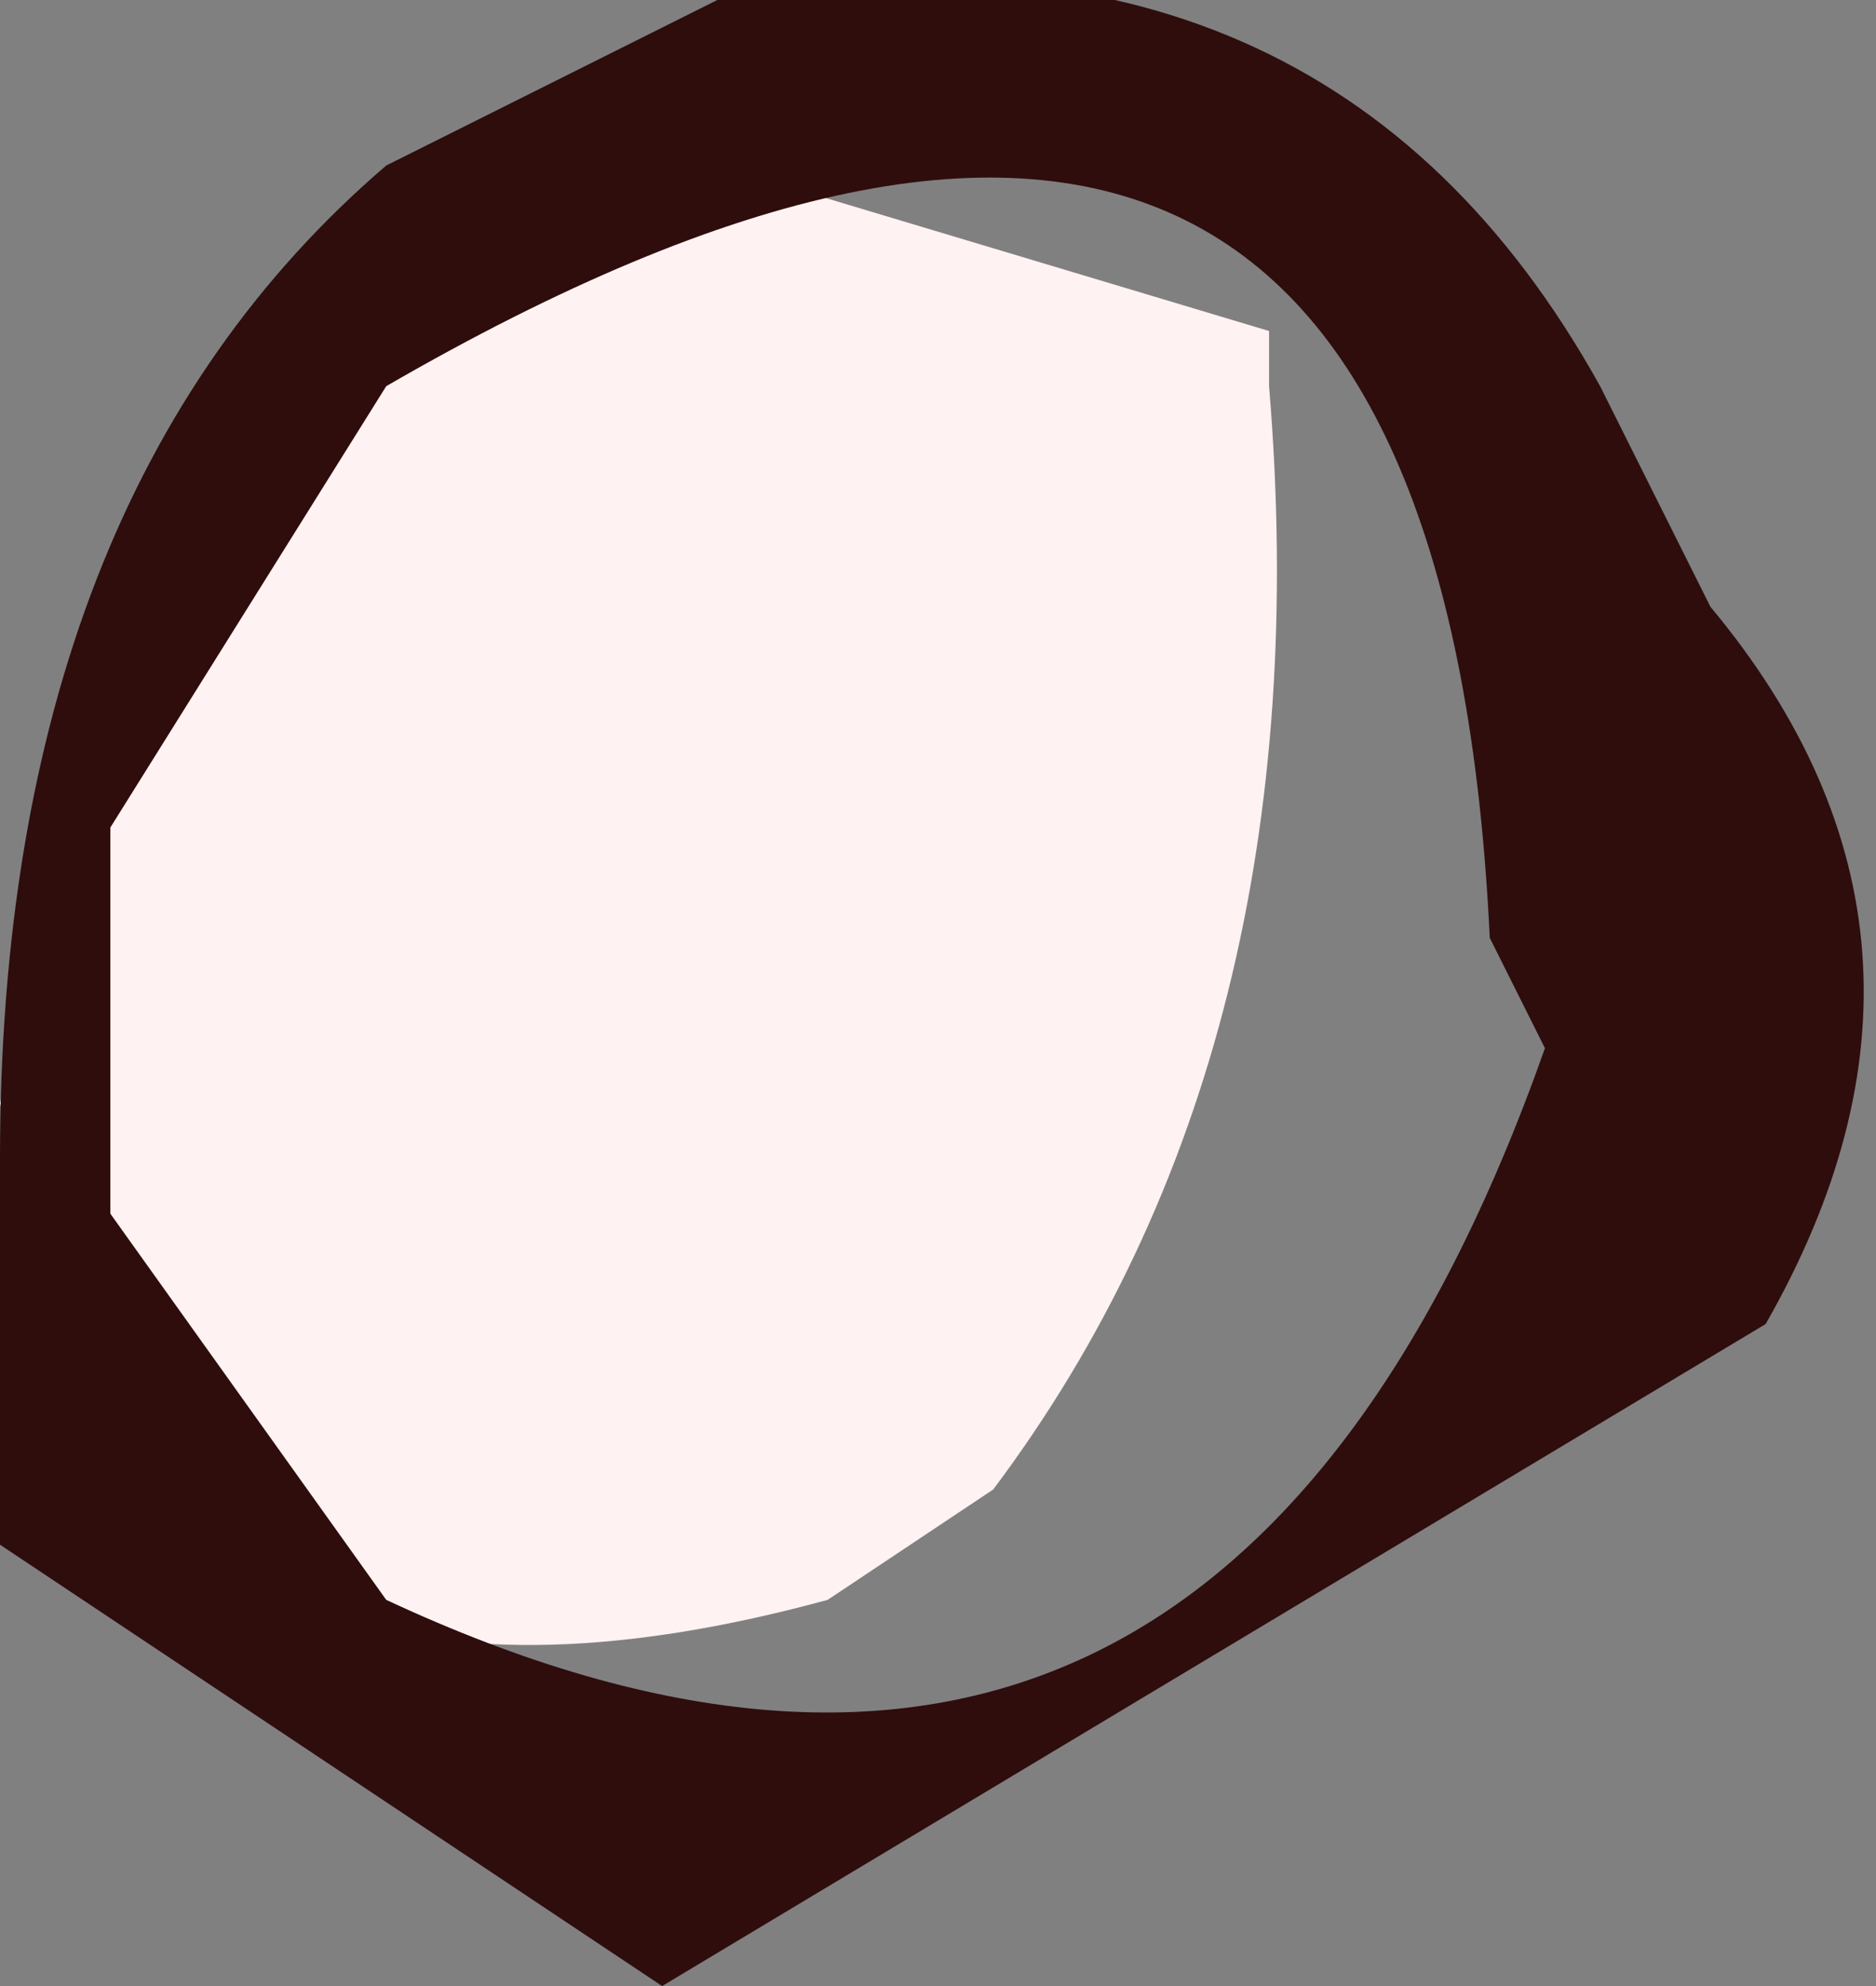
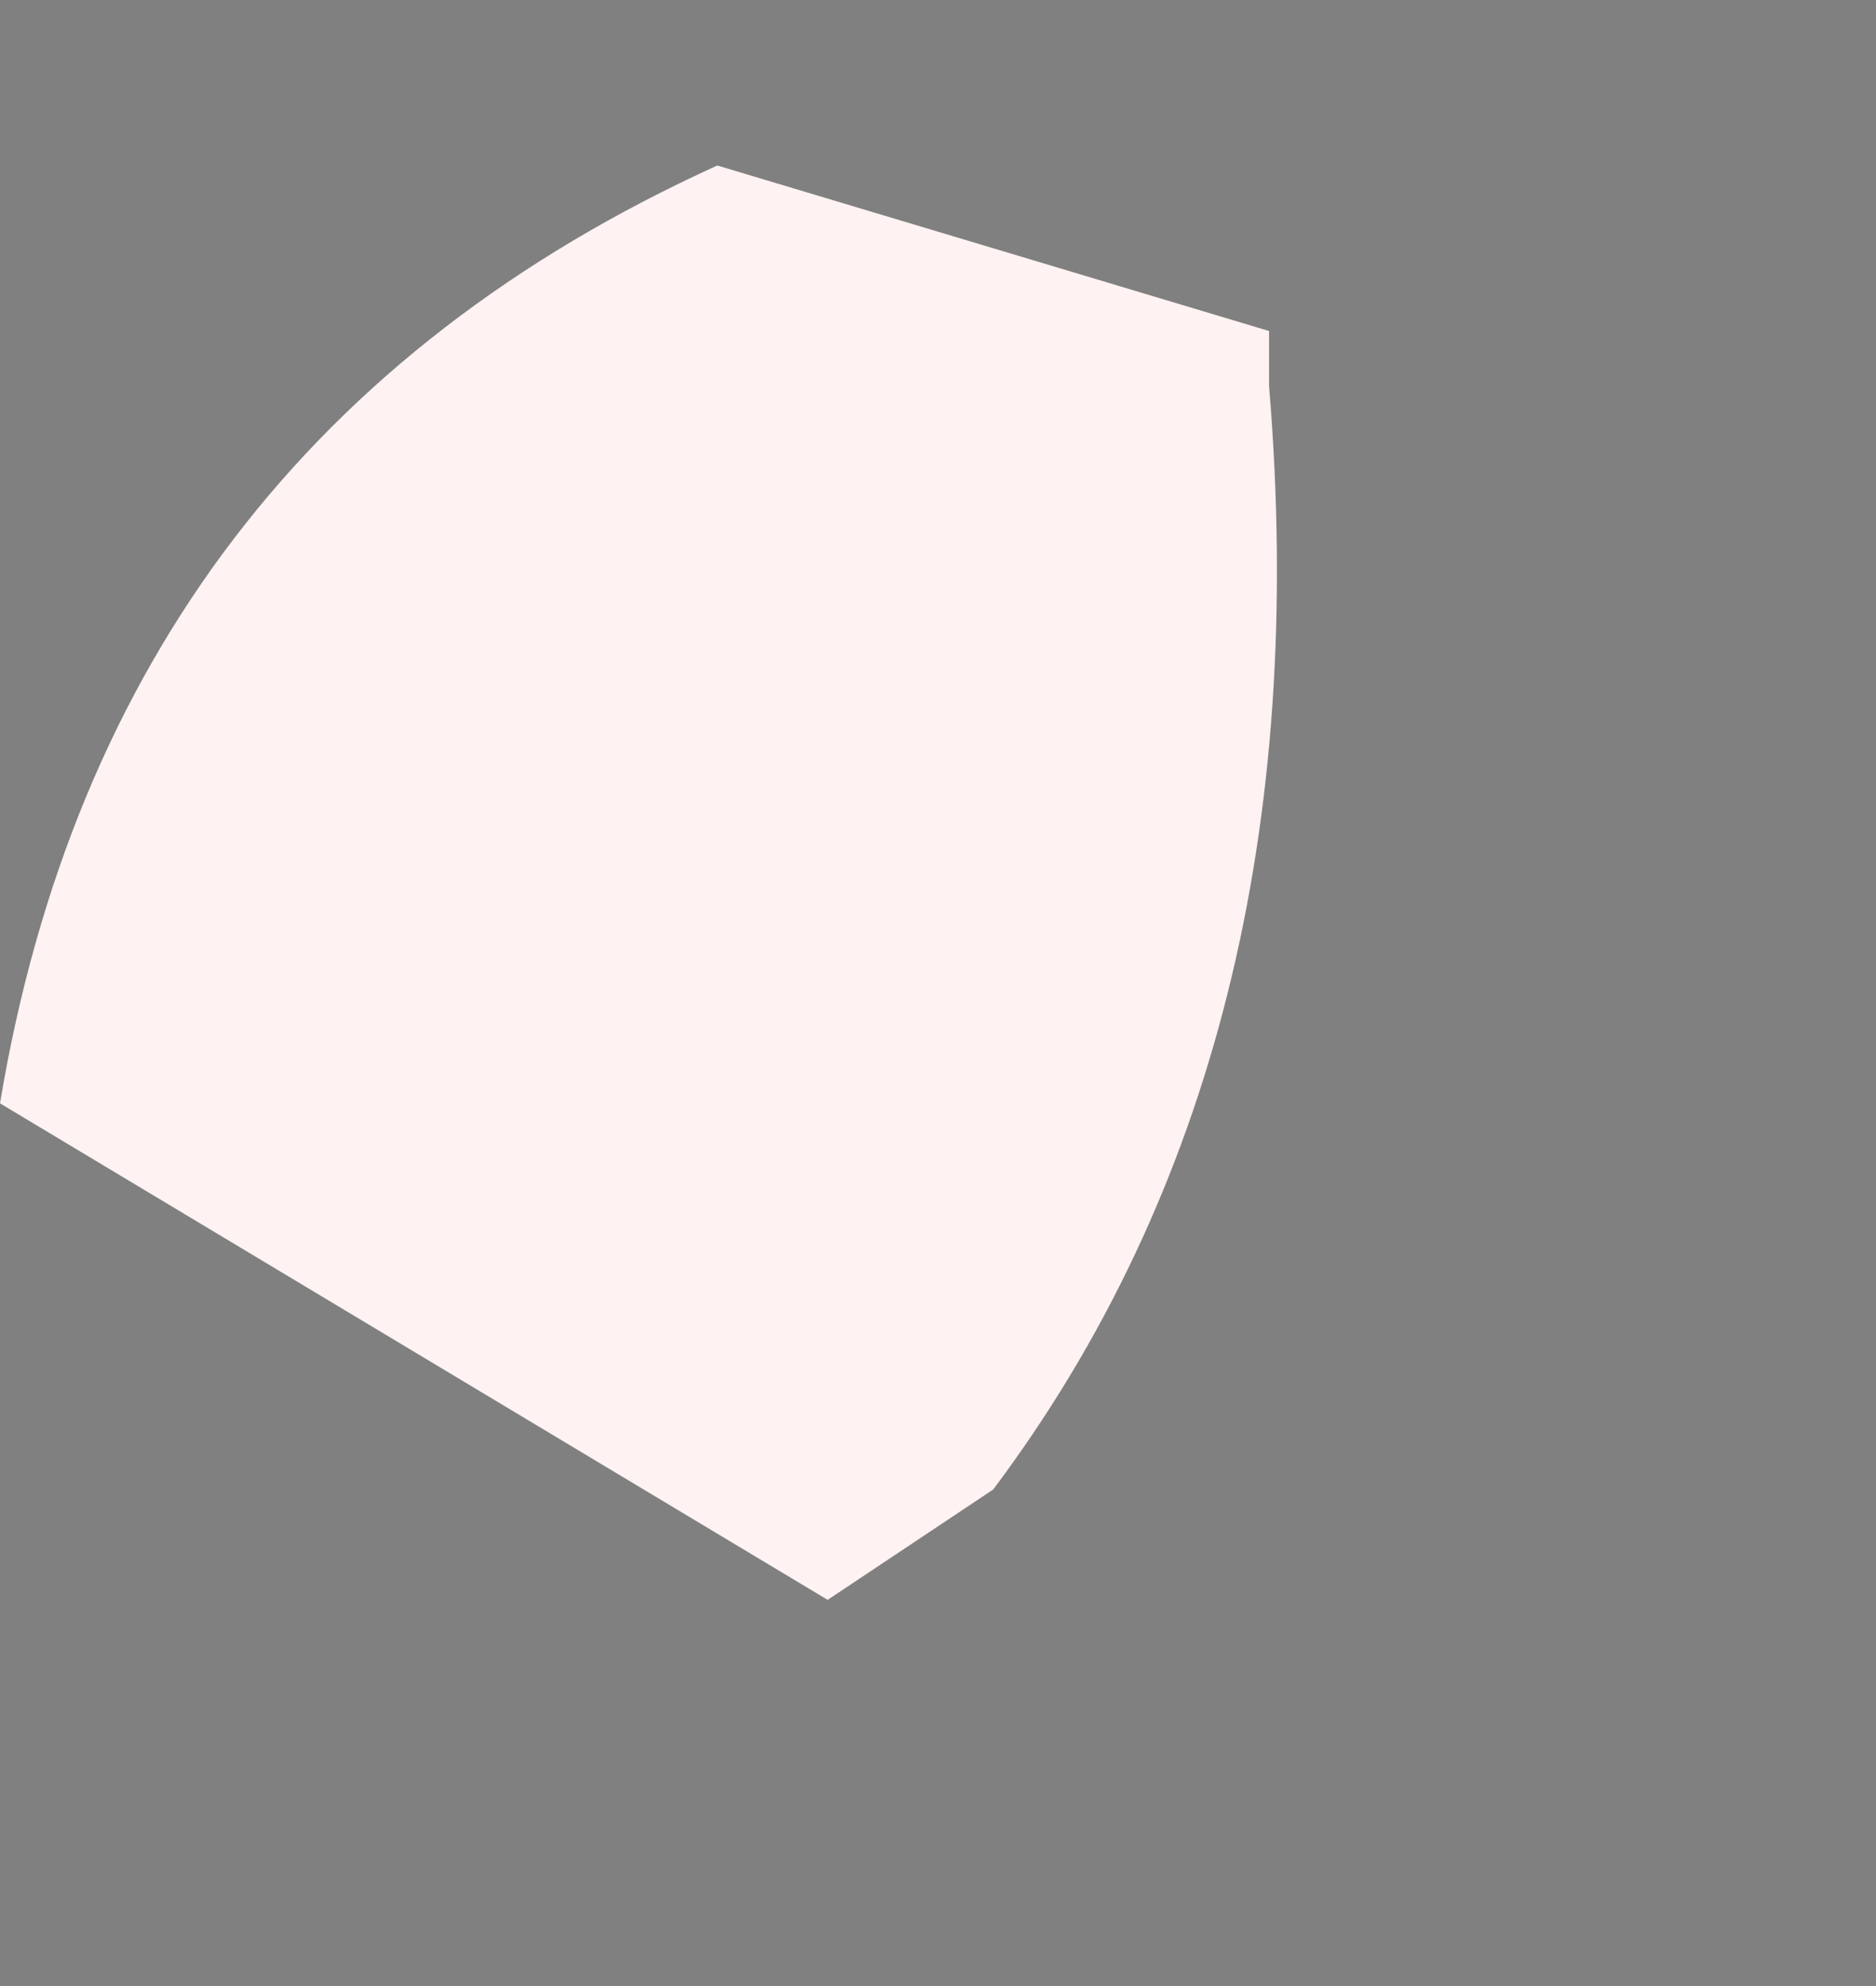
<svg xmlns="http://www.w3.org/2000/svg" height="1.8px" width="1.7px">
  <rect width="100%" height="100%" fill="#808080" stroke="none" />
  <g transform="matrix(1.0, 0.0, 0.0, 1.0, 0.05, -65.95)">
-     <path d="M1.1 66.25 L1.1 66.3 Q1.15 66.9 0.85 67.3 L0.7 67.4 Q0.15 67.55 0.0 67.15 L-0.05 66.95 Q0.05 66.35 0.6 66.1 L1.1 66.25" fill="#fff2f2" fill-rule="evenodd" stroke="none" />
-     <path d="M0.05 67.05 L0.3 67.4 Q1.05 67.75 1.35 66.9 L1.3 66.8 Q1.25 65.75 0.3 66.3 L0.05 66.7 0.05 67.05 M1.4 66.3 L1.5 66.5 Q1.75 66.8 1.55 67.15 L0.55 67.75 -0.05 67.35 -0.05 67.0 Q-0.05 66.4 0.3 66.1 L0.6 65.95 Q1.15 65.85 1.4 66.3" fill="#2f0d0d" fill-rule="evenodd" stroke="none" />
+     <path d="M1.1 66.25 L1.1 66.3 Q1.15 66.9 0.85 67.3 L0.7 67.4 L-0.05 66.95 Q0.05 66.35 0.6 66.1 L1.1 66.25" fill="#fff2f2" fill-rule="evenodd" stroke="none" />
  </g>
</svg>